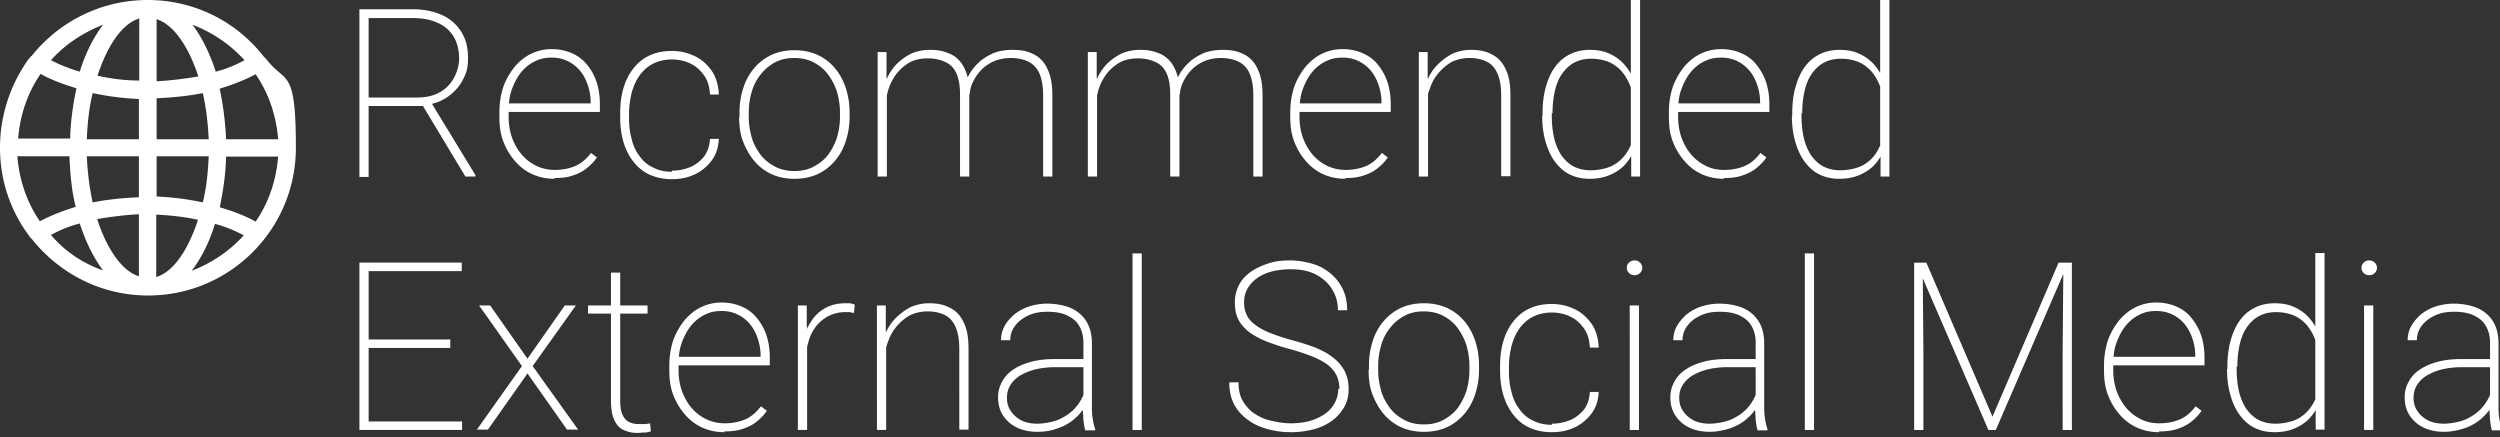
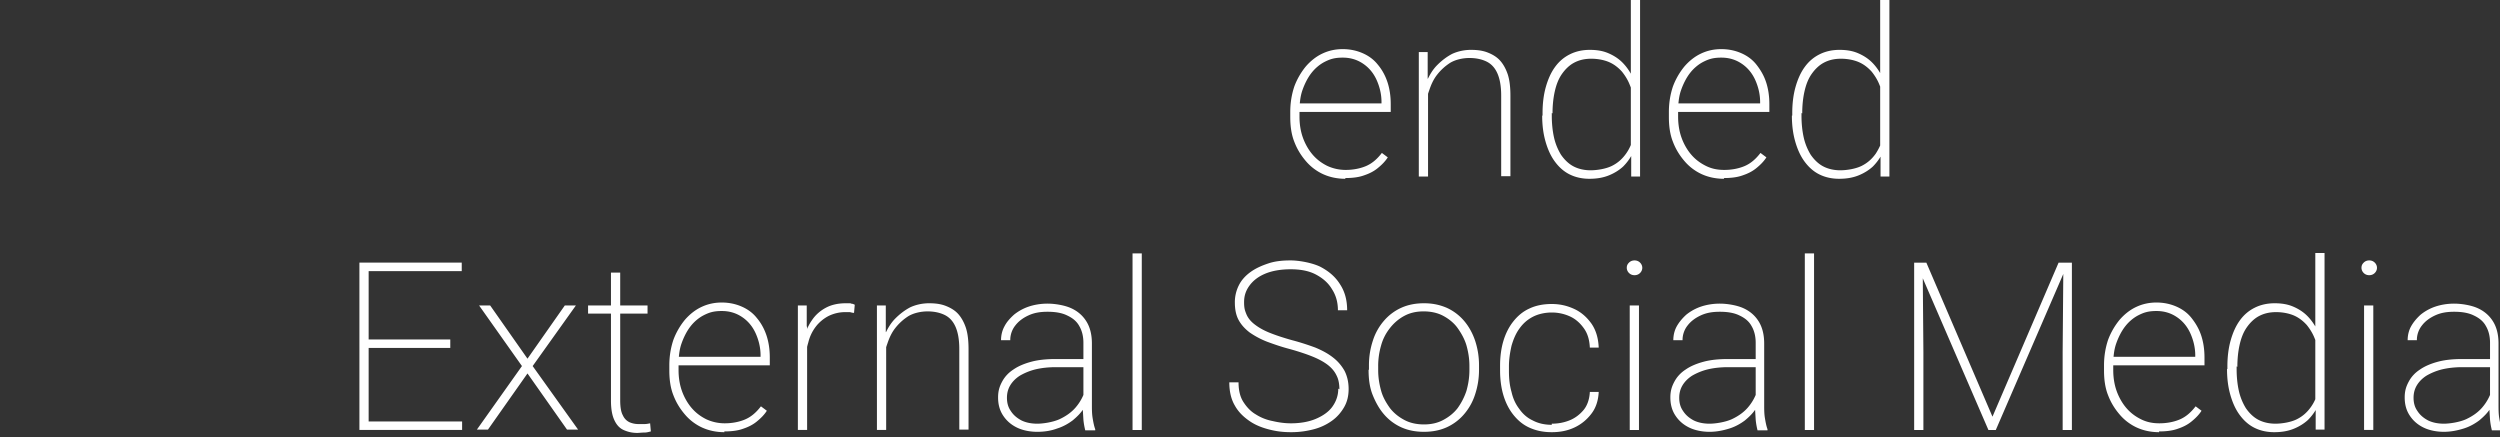
<svg xmlns="http://www.w3.org/2000/svg" viewBox="0 0 676.8 118.4">
  <rect x="0" y="0" width="676.8" height="118.4" fill="#333333" stroke="none" />
  <g fill="#fff">
-     <path d="M72 16c0-.2-.2-.2-.2-.3l-.5-.5C63.7 5.5 52.2 0 40 0S16.3 5.5 8.6 15.1c-.3.2-.5.5-.6.6 0 0 0 .2-.2.2C2.8 22.9 0 31.2 0 40s2.8 17.1 8 24c0 .2.2.2.2.3l.5.5C16.4 74.4 27.8 80 40.1 80c22.1 0 40-17.9 40-40s-2.8-17.1-8-24zM61.2 42.4h14.1c-.5 6.3-2.5 12.4-6.1 17.6-2.8-1.6-6.1-2.8-9.7-3.9.9-4.4 1.6-8.9 1.7-13.6zM59.5 24c3.6-1.1 6.9-2.4 9.7-3.9 3.6 5.2 5.6 11.3 6.1 17.6H61.2c-.2-4.7-.8-9.3-1.7-13.6zM42.4 53.3v-11h14.1c-.2 4.4-.6 8.5-1.6 12.5-4.1-.9-8.2-1.4-12.5-1.6zm0-15.7v-11c4.4-.2 8.5-.6 12.5-1.4.9 3.9 1.4 8.2 1.6 12.5H42.4v-.2zm23.8-21.3c-2.4 1.3-5 2.4-7.8 3.1-1.6-5-3.8-9.4-6.3-12.7a36.57 36.57 0 0 1 14.1 9.6zM42.4 22V5.2c4.5 1.4 8.6 7.2 11.3 15.5-3.6.6-7.4 1.1-11.3 1.3zm11.2 37.5c-2.7 8.3-6.7 14.1-11.3 15.5V58.1c3.9.2 7.7.6 11.3 1.4zm-1.7 13.8c2.5-3.3 4.7-7.5 6.3-12.7 3 .8 5.5 1.9 7.8 3.1-3.8 4.2-8.6 7.5-14.1 9.6zM37.6 26.7v11H23.5c.2-4.4.6-8.5 1.6-12.5 4.1.9 8.2 1.4 12.5 1.6zm0 15.7v11c-4.4.2-8.5.6-12.5 1.4-.9-3.9-1.4-8.2-1.6-12.5h14.1v.2zM13.8 16.3c3.9-4.4 8.8-7.5 14.1-9.6-2.5 3.3-4.7 7.5-6.3 12.7-2.8-.8-5.5-1.9-7.8-3.1zm7.8 44.2c1.6 5 3.8 9.4 6.3 12.7-5.5-1.9-10.4-5.2-14.1-9.6 2.4-1.3 5-2.4 7.8-3.1zm16-2.5v16.8c-4.5-1.4-8.6-7.2-11.3-15.5 3.6-.6 7.4-1.1 11.3-1.3zM26.4 20.5C29.1 12.2 33.1 6.4 37.7 5v16.8c-3.9 0-7.7-.5-11.3-1.3zm-7.6 21.9c.2 4.7.6 9.3 1.7 13.6-3.6 1.1-6.9 2.4-9.7 3.9-3.6-5.2-5.6-11.3-6.1-17.6h14.1zM4.9 37.6C5.4 31.3 7.4 25.2 11 20c2.8 1.6 6.1 2.8 9.7 3.9-.9 4.2-1.6 8.9-1.7 13.6H4.9zM97.1 2.5h14.5c3 0 5.6.5 7.9 1.5a11.69 11.69 0 0 1 5.3 4.5c1.3 2 1.9 4.3 1.9 7.2s-.5 4.2-1.4 5.9c-.9 1.8-2.2 3.2-3.8 4.4s-3.4 1.9-5.4 2.3l-1.1.4H98.3v-2.3h14.6c2.5 0 4.6-.5 6.3-1.5s2.9-2.3 3.8-4c.8-1.6 1.3-3.3 1.3-5.2s-.5-4.2-1.5-5.8-2.4-2.9-4.3-3.7c-1.9-.9-4.1-1.3-6.7-1.3h-12v43h-2.5V2.5zM126 47.8l-12.1-20.1h2.8l12 19.7v.4H126zm24.1.6c-2.1 0-4.1-.4-5.9-1.2a13.47 13.47 0 0 1-4.7-3.5c-1.3-1.5-2.4-3.2-3.2-5.3-.8-2-1.1-4.3-1.1-6.7v-1.4c0-2.5.4-4.8 1.1-6.9a19.05 19.05 0 0 1 3.1-5.4c1.3-1.5 2.8-2.7 4.5-3.5s3.5-1.2 5.5-1.2 3.8.4 5.4 1.1 3 1.7 4.1 3.1c1.1 1.3 2 2.9 2.6 4.7s.9 3.8.9 6v2.1h-25.7V28h23.2v-.4c0-2.1-.5-4.1-1.3-5.9s-2-3.3-3.6-4.4-3.4-1.7-5.6-1.7-3.4.4-4.8 1.1-2.7 1.8-3.7 3.1-1.8 2.9-2.4 4.6-.8 3.7-.8 5.8v1.4c0 2 .3 3.9.9 5.6s1.5 3.3 2.6 4.6 2.4 2.3 4 3.1c1.5.7 3.2 1.1 5 1.1s3.7-.3 5.4-1 3.1-1.9 4.4-3.6l1.6 1.2c-.7 1.1-1.6 2-2.7 2.9s-2.3 1.5-3.8 2c-1.4.5-3.1.7-5 .7zm31.8-2.2c1.7 0 3.3-.3 4.8-.9s2.8-1.6 3.8-2.8c1-1.3 1.6-2.9 1.7-4.9h2.4c-.1 2.2-.7 4.2-1.9 5.8s-2.7 2.9-4.6 3.8-3.9 1.3-6.2 1.3-4.2-.4-6-1.2-3.2-2-4.4-3.5-2.1-3.3-2.7-5.3-.9-4.3-.9-6.7v-1.3c0-2.4.3-4.7.9-6.7s1.5-3.8 2.7-5.3 2.6-2.7 4.4-3.5c1.7-.8 3.7-1.2 6-1.2s4.3.5 6.2 1.4 3.4 2.3 4.6 4c1.2 1.8 1.8 3.9 1.9 6.4h-2.4c-.1-2.1-.6-3.8-1.6-5.2s-2.2-2.5-3.7-3.2-3.2-1.1-5-1.1-3.7.4-5.2 1.2-2.6 1.8-3.6 3.2-1.6 2.9-2.1 4.6c-.4 1.8-.7 3.6-.7 5.6V32c0 2 .2 3.9.7 5.6.4 1.8 1.1 3.3 2.1 4.6.9 1.3 2.1 2.4 3.6 3.1 1.5.8 3.2 1.2 5.2 1.2zm18.3-14.6v-1.2c0-2.5.4-4.7 1.1-6.8a15.26 15.26 0 0 1 3-5.3 13.47 13.47 0 0 1 4.7-3.5c1.8-.8 3.8-1.2 6.1-1.2s4.2.4 6.1 1.2a13.47 13.47 0 0 1 4.7 3.5c1.3 1.5 2.3 3.3 3 5.3.7 2.1 1.1 4.3 1.1 6.8v1.2c0 2.5-.4 4.7-1.1 6.8a15.26 15.26 0 0 1-3 5.3 13.47 13.47 0 0 1-4.7 3.5c-1.8.8-3.8 1.2-6.1 1.2s-4.3-.4-6.1-1.2a13.47 13.47 0 0 1-4.7-3.5c-1.3-1.5-2.3-3.3-3.1-5.3s-1.1-4.3-1.1-6.8zm2.5-1.2v1.2c0 2 .3 3.8.8 5.6s1.4 3.3 2.4 4.7c1.1 1.4 2.4 2.4 3.9 3.2s3.3 1.2 5.3 1.2 3.7-.4 5.2-1.2 2.8-1.8 3.9-3.2a17.34 17.34 0 0 0 2.4-4.7c.5-1.8.8-3.6.8-5.6v-1.2c0-1.9-.3-3.7-.8-5.5-.5-1.7-1.4-3.3-2.4-4.7s-2.4-2.5-3.9-3.3-3.3-1.2-5.3-1.2-3.7.4-5.2 1.2-2.8 1.9-3.9 3.3-1.9 2.9-2.4 4.7a19.76 19.76 0 0 0-.8 5.5z" />
    <use href="#B" />
    <use href="#B" x="56.9" />
    <path d="M364.2 48.4c-2.1 0-4.1-.4-5.9-1.2a13.47 13.47 0 0 1-4.7-3.5c-1.3-1.5-2.4-3.2-3.2-5.3-.8-2-1.1-4.3-1.1-6.7v-1.4c0-2.5.4-4.8 1.1-6.9a19.05 19.05 0 0 1 3.1-5.4c1.3-1.5 2.8-2.7 4.5-3.5s3.5-1.2 5.5-1.2 3.8.4 5.4 1.1 3 1.7 4.1 3.1c1.1 1.3 2 2.9 2.6 4.7s.9 3.8.9 6v2.1h-25.7V28H374v-.4c0-2.1-.5-4.1-1.3-5.9s-2-3.3-3.6-4.4-3.4-1.7-5.6-1.7-3.4.4-4.8 1.1-2.7 1.8-3.7 3.1-1.8 2.9-2.4 4.6-.8 3.7-.8 5.8v1.4c0 2 .3 3.9.9 5.6s1.5 3.3 2.6 4.6 2.4 2.3 4 3.1c1.5.7 3.2 1.1 5 1.1s3.7-.3 5.4-1 3.1-1.9 4.4-3.6l1.6 1.2c-.7 1.1-1.6 2-2.7 2.9s-2.3 1.5-3.8 2c-1.4.5-3.1.7-5 .7zm22.4-27.1v26.5h-2.5V14.1h2.4v7.2zm-.4 7.1L385 27c.2-1.8.6-3.5 1.3-5.1s1.6-3.1 2.8-4.3 2.5-2.2 4-3c1.5-.7 3.3-1.1 5.1-1.1s3.2.2 4.5.7 2.5 1.2 3.4 2.2 1.6 2.3 2.1 3.8c.5 1.6.7 3.5.7 5.7v21.8h-2.5V25.9c0-2.7-.4-4.7-1.1-6.2s-1.7-2.5-3-3.1-2.8-.9-4.5-.9-3.7.4-5.2 1.3c-1.4.9-2.6 2-3.6 3.3s-1.6 2.7-2.1 4.2c-.5 1.4-.8 2.7-.8 3.8zm31.4 2.9v-.7c0-2.6.3-5 .9-7.1s1.4-3.9 2.5-5.4 2.4-2.6 4-3.4 3.4-1.2 5.4-1.2 3.6.3 5 .9 2.7 1.4 3.8 2.5 2 2.4 2.7 3.8c.7 1.5 1.2 3.1 1.5 4.8v11.6c-.2 1.6-.7 3-1.4 4.4a13.85 13.85 0 0 1-2.6 3.6c-1.1 1-2.4 1.8-3.9 2.4s-3.2.9-5.2.9-3.8-.4-5.4-1.2-2.9-2-4-3.5-1.9-3.3-2.5-5.4-.9-4.4-.9-7zm2.5-.7v.7c0 2.1.2 4.1.6 5.9a15.42 15.42 0 0 0 1.9 4.7c.9 1.3 2 2.4 3.3 3.1s2.9 1.1 4.7 1.1 4.2-.4 5.8-1.2 2.8-1.9 3.8-3.3 1.6-2.9 2-4.5v-11c-.2-1.1-.6-2.2-1.1-3.4s-1.2-2.3-2-3.3c-.9-1-2-1.9-3.3-2.5s-3.1-1-5-1-3.4.4-4.7 1.1-2.4 1.8-3.3 3.1-1.5 2.9-1.9 4.7-.6 3.8-.6 5.9zm21.4 10.7V0h2.5v47.8h-2.4v-6.5zm25.2 7.1c-2.1 0-4.1-.4-5.9-1.2a13.47 13.47 0 0 1-4.7-3.5c-1.3-1.5-2.4-3.2-3.2-5.3-.8-2-1.1-4.3-1.1-6.7v-1.4c0-2.5.4-4.8 1.1-6.9A19.05 19.05 0 0 1 456 18c1.3-1.5 2.8-2.7 4.5-3.5s3.5-1.2 5.5-1.2 3.8.4 5.4 1.1 3 1.7 4.1 3.1 2 2.9 2.6 4.7.9 3.8.9 6v2.1h-25.7V28h23.2v-.4c0-2.1-.5-4.1-1.3-5.9s-2-3.3-3.6-4.4-3.4-1.7-5.6-1.7-3.4.4-4.8 1.1-2.7 1.8-3.7 3.1-1.8 2.9-2.4 4.6-.8 3.7-.8 5.8v1.4c0 2 .3 3.9.9 5.6s1.5 3.3 2.6 4.6 2.4 2.3 4 3.1 3.2 1.1 5 1.1 3.7-.3 5.4-1 3.1-1.9 4.4-3.6l1.6 1.2c-.7 1.1-1.6 2-2.7 2.9s-2.3 1.5-3.8 2c-1.4.5-3.1.7-5 .7zm18.5-17.1v-.7c0-2.6.3-5 .9-7.1s1.4-3.9 2.5-5.4 2.4-2.6 4-3.4 3.4-1.2 5.4-1.2 3.6.3 5 .9 2.7 1.4 3.8 2.5 2 2.4 2.7 3.8c.7 1.5 1.2 3.1 1.5 4.8v11.6c-.2 1.6-.7 3-1.4 4.4a13.85 13.85 0 0 1-2.6 3.6c-1.1 1-2.4 1.8-3.9 2.4s-3.2.9-5.2.9-3.8-.4-5.4-1.2-2.9-2-4-3.5-1.9-3.3-2.5-5.4-.9-4.4-.9-7zm2.5-.7v.7c0 2.1.2 4.1.6 5.9a15.42 15.42 0 0 0 1.9 4.7c.9 1.3 2 2.4 3.3 3.1s2.9 1.1 4.7 1.1 4.2-.4 5.8-1.2 2.8-1.9 3.8-3.3c.9-1.4 1.6-2.9 2-4.5v-11c-.2-1.1-.6-2.2-1.1-3.4s-1.2-2.3-2-3.3c-.9-1-2-1.9-3.3-2.5s-3.1-1-5-1-3.4.4-4.7 1.1-2.4 1.8-3.3 3.1-1.5 2.9-1.9 4.7-.6 3.8-.6 5.9zM509 41.3V0h2.5v47.8h-2.4v-6.5zM99.8 71.1v45.3h-2.5V71.1h2.5zm25.2 0v2.3H98.6v-2.3H125zm-3.1 20.8v2.3H98.6v-2.3h23.3zm3.2 22.2v2.3H98.7v-2.3h26.4zm7.6-31.4l10.1 14.4 10.1-14.4h3l-11.7 16.4 12.3 17.2h-3l-10.7-15.2-10.7 15.2h-3l12.2-17.2-11.6-16.4h3zm42.6 0v2.2h-16.1v-2.2h16.1zm-9.9-8.9h2.5v34.5c0 1.8.2 3.2.7 4.1.4.9 1 1.5 1.8 1.9.7.3 1.5.5 2.4.5h1.7c.5 0 1-.1 1.5-.2l.2 2.2c-.5.1-1 .3-1.8.3-.7 0-1.4.1-1.9.1-1.4 0-2.6-.3-3.7-.8s-1.9-1.4-2.5-2.7-.9-3-.9-5.3V73.9zm30.7 43.2c-2.1 0-4.1-.4-5.9-1.2a13.47 13.47 0 0 1-4.7-3.5c-1.3-1.5-2.4-3.2-3.2-5.3-.8-2-1.1-4.3-1.1-6.7v-1.4c0-2.5.4-4.8 1.1-6.9a19.05 19.05 0 0 1 3.1-5.4c1.3-1.5 2.8-2.7 4.5-3.5s3.5-1.2 5.5-1.2 3.8.4 5.4 1.1 3 1.7 4.1 3.1c1.1 1.3 2 2.9 2.6 4.7s.9 3.8.9 6v2.1h-25.7v-2.3h23.2v-.4c0-2.1-.5-4.1-1.3-5.9s-2-3.3-3.6-4.4-3.4-1.7-5.6-1.7-3.4.4-4.8 1.1-2.7 1.8-3.7 3.1-1.8 2.9-2.4 4.6-.8 3.7-.8 5.8v1.4c0 2 .3 3.9.9 5.6s1.5 3.3 2.6 4.6 2.4 2.3 4 3.1c1.5.7 3.2 1.1 5 1.1s3.7-.3 5.4-1 3.1-1.9 4.4-3.6l1.6 1.2c-.7 1.1-1.6 2-2.7 2.9s-2.3 1.5-3.8 2c-1.4.5-3.1.7-5 .7zm22.4-28.6v28H216V82.7h2.4v5.7zm12.9-5.9l-.2 2.2c-.4 0-.7-.1-1.1-.2h-1.2a10.18 10.18 0 0 0-4.7 1.1c-1.3.7-2.5 1.7-3.4 2.9s-1.6 2.6-2 4.3c-.5 1.6-.7 3.4-.7 5.2l-1.2.2c0-2.3.2-4.4.7-6.4s1.2-3.7 2.2-5.1c1-1.5 2.3-2.6 3.8-3.4s3.3-1.2 5.4-1.2 1 0 1.4.1c.4 0 .8.2 1 .3zm8.5 7.4v26.5h-2.5V82.7h2.4v7.2zm-.4 7.1l-1.2-1.4c.2-1.8.6-3.5 1.3-5.1s1.6-3.1 2.8-4.3 2.5-2.2 4-3c1.5-.7 3.3-1.1 5.1-1.1s3.2.2 4.5.7 2.5 1.2 3.4 2.2 1.6 2.3 2.1 3.8c.5 1.6.7 3.5.7 5.7v21.8h-2.5V94.5c0-2.7-.4-4.7-1.1-6.2s-1.7-2.5-3-3.1-2.8-.9-4.5-.9-3.7.4-5.2 1.3c-1.4.9-2.6 2-3.6 3.3s-1.6 2.7-2.1 4.2c-.5 1.4-.8 2.7-.8 3.8zm54.6.3v2.1h-8.2c-2.1 0-3.9.2-5.6.6-1.6.4-3 1-4.2 1.7-1.1.7-2 1.6-2.6 2.6s-.9 2.1-.9 3.4.3 2.5 1 3.5c.7 1.1 1.6 1.9 2.9 2.6 1.2.6 2.7.9 4.3.9s4.2-.4 6-1.2c1.7-.8 3.2-1.8 4.4-3.2s2-2.9 2.6-4.7l1.1 1.8c-.4 1.1-.9 2.2-1.6 3.3s-1.7 2.1-2.9 3.1c-1.2.9-2.6 1.7-4.2 2.2-1.6.6-3.4.9-5.4.9s-4-.4-5.6-1.2-2.8-1.9-3.7-3.3-1.3-3-1.3-4.8.4-3 1.1-4.3 1.7-2.4 3.1-3.3c1.3-.9 3-1.6 4.9-2.1s4.1-.7 6.5-.7h8.4zm-.8 12.9V92.8c0-1.8-.4-3.3-1.1-4.5-.7-1.3-1.8-2.2-3.3-2.9-1.4-.7-3.2-1-5.3-1s-3.7.3-5.2 1-2.7 1.6-3.6 2.8a6.31 6.31 0 0 0-1.3 3.9H271c0-1.3.3-2.6.9-3.7.6-1.2 1.5-2.2 2.6-3.2a12.88 12.88 0 0 1 4-2.2c1.5-.5 3.2-.8 5.1-.8s4.5.4 6.3 1.2 3.2 2 4.2 3.6 1.5 3.6 1.5 6v16.6c0 1.2 0 2.4.2 3.6s.4 2.2.7 3v.3h-2.7c-.2-.8-.4-1.8-.5-2.9l-.2-3.3zm15.8-41.6v47.8h-2.5V68.6h2.5zm53.5 36.8c0-1.3-.2-2.6-.7-3.6-.5-1.1-1.2-2-2.3-2.9-1-.8-2.4-1.6-4.1-2.3s-3.8-1.4-6.3-2.1c-2.3-.6-4.3-1.3-6.2-2-1.8-.7-3.4-1.6-4.7-2.5-1.3-1-2.3-2.1-3-3.4s-1-2.9-1-4.7a10.18 10.18 0 0 1 1.1-4.7c.7-1.4 1.8-2.6 3.2-3.6s3-1.7 4.8-2.3 3.8-.8 6-.8 5.7.6 8 1.7c2.3 1.2 4.1 2.7 5.4 4.8 1.3 2 1.9 4.3 1.9 7h-2.5c0-2.1-.5-4-1.6-5.7-1-1.7-2.5-3-4.4-4s-4.2-1.4-6.8-1.4-5 .4-6.9 1.2-3.3 1.9-4.3 3.3-1.4 2.8-1.4 4.4.2 2.2.6 3.2 1.1 1.9 2.1 2.7 2.3 1.6 4 2.3 3.8 1.4 6.3 2.1c2.3.6 4.4 1.3 6.3 2 1.9.8 3.4 1.6 4.8 2.7 1.3 1 2.3 2.2 3.1 3.6.7 1.4 1.1 3 1.1 4.9s-.4 3.5-1.2 4.9-1.9 2.7-3.3 3.7-3 1.8-4.9 2.3-3.9.8-6.1.8-3.9-.2-5.9-.7-3.8-1.2-5.4-2.3-3-2.4-4-4.2c-1-1.7-1.5-3.8-1.5-6.3h2.5c0 2.1.4 3.9 1.3 5.3s2 2.6 3.4 3.4c1.4.9 3 1.5 4.6 1.8 1.7.4 3.3.6 4.9.6 2.5 0 4.8-.4 6.7-1.2s3.5-1.9 4.5-3.3 1.6-3 1.6-4.9zm8-5.3v-1.2c0-2.5.4-4.7 1.1-6.8a15.26 15.26 0 0 1 3-5.3 13.47 13.47 0 0 1 4.7-3.5c1.8-.8 3.8-1.2 6.1-1.2s4.2.4 6.1 1.2a13.47 13.47 0 0 1 4.7 3.5c1.3 1.5 2.3 3.3 3 5.3.7 2.1 1.1 4.3 1.1 6.8v1.2c0 2.5-.4 4.7-1.1 6.8a15.26 15.26 0 0 1-3 5.3 13.47 13.47 0 0 1-4.7 3.5c-1.8.8-3.8 1.2-6.1 1.2s-4.3-.4-6.1-1.2a13.47 13.47 0 0 1-4.7-3.5c-1.3-1.5-2.3-3.3-3.1-5.3s-1.1-4.3-1.1-6.8zm2.5-1.1v1.2c0 2 .3 3.8.8 5.6s1.4 3.3 2.4 4.7c1.1 1.4 2.4 2.4 3.9 3.2s3.3 1.2 5.3 1.2 3.7-.4 5.2-1.2 2.8-1.8 3.9-3.2a17.34 17.34 0 0 0 2.4-4.7c.5-1.8.8-3.6.8-5.6V99c0-1.9-.3-3.7-.8-5.5-.5-1.7-1.4-3.3-2.4-4.7s-2.4-2.5-3.9-3.3-3.3-1.2-5.3-1.2-3.7.4-5.2 1.2-2.8 1.9-3.9 3.3-1.9 2.9-2.4 4.7a19.76 19.76 0 0 0-.8 5.5zm47 15.7c1.7 0 3.3-.3 4.8-.9s2.8-1.6 3.8-2.8 1.6-2.9 1.7-4.9h2.4c-.1 2.2-.7 4.2-1.9 5.8s-2.7 2.9-4.6 3.8-3.9 1.3-6.2 1.3-4.2-.4-6-1.2-3.2-2-4.4-3.5-2.1-3.3-2.7-5.3-.9-4.3-.9-6.7V99c0-2.4.3-4.7.9-6.7s1.5-3.8 2.7-5.3 2.6-2.7 4.4-3.5c1.7-.8 3.7-1.2 6-1.2s4.3.5 6.2 1.4 3.4 2.3 4.6 4c1.2 1.8 1.8 3.9 1.9 6.4h-2.4c-.1-2.1-.6-3.8-1.6-5.2s-2.2-2.5-3.7-3.2-3.2-1.1-5-1.1-3.7.4-5.2 1.2-2.6 1.8-3.6 3.2-1.6 2.9-2.1 4.6c-.4 1.8-.7 3.6-.7 5.6v1.3c0 2 .2 3.9.7 5.6.4 1.8 1.1 3.3 2.1 4.6.9 1.3 2.1 2.4 3.6 3.1 1.5.8 3.2 1.2 5.2 1.2zm20.3-42.2c0-.6.2-1 .6-1.4s.9-.6 1.5-.6 1.1.2 1.5.6.6.9.6 1.4-.2 1-.6 1.4-.9.6-1.5.6-1.1-.2-1.5-.6-.6-.9-.6-1.4zm3.3 10.2v33.7h-2.5V82.7h2.5zm32.4 14.6v2.1h-8.2c-2.1 0-3.9.2-5.6.6-1.6.4-3 1-4.2 1.7-1.1.7-2 1.6-2.6 2.6s-.9 2.1-.9 3.4.3 2.5 1 3.5c.7 1.1 1.6 1.9 2.9 2.6 1.2.6 2.7.9 4.3.9s4.2-.4 6-1.2c1.7-.8 3.2-1.8 4.4-3.2s2-2.9 2.6-4.7l1.1 1.8c-.4 1.1-.9 2.2-1.6 3.3s-1.7 2.1-2.9 3.1c-1.2.9-2.6 1.7-4.2 2.2s-3.4.9-5.4.9-4-.4-5.6-1.2-2.8-1.9-3.7-3.3-1.3-3-1.3-4.8.4-3 1.1-4.3 1.7-2.4 3.1-3.3c1.3-.9 3-1.6 4.9-2.1s4.1-.7 6.5-.7h8.4zm-.8 12.9V92.8c0-1.8-.4-3.3-1.1-4.5-.7-1.3-1.8-2.2-3.3-2.9-1.4-.7-3.2-1-5.3-1s-3.7.3-5.2 1-2.7 1.6-3.6 2.8a6.31 6.31 0 0 0-1.3 3.9H453c0-1.3.3-2.6.9-3.7s1.5-2.2 2.6-3.2a12.88 12.88 0 0 1 4-2.2c1.5-.5 3.2-.8 5.1-.8s4.5.4 6.3 1.2 3.2 2 4.2 3.6 1.5 3.6 1.5 6v16.6c0 1.2 0 2.4.2 3.6s.4 2.2.7 3v.3h-2.7c-.2-.8-.4-1.8-.5-2.9l-.2-3.3zm15.8-41.6v47.8h-2.5V68.6h2.5zm27 2.5h2.4l.2 24.2v21.1h-2.5V71.1zm.8 0h2.6l17.9 41.7 17.9-41.7h2.6l-19.6 45.3h-2l-19.6-45.3zm39.6 0h2.4v45.3h-2.5V95.3l.2-24.2zm26 45.9c-2.1 0-4.1-.4-5.9-1.2a13.47 13.47 0 0 1-4.7-3.5c-1.3-1.5-2.4-3.2-3.2-5.3-.8-2-1.1-4.3-1.1-6.7v-1.4c0-2.5.4-4.8 1.1-6.9a19.05 19.05 0 0 1 3.1-5.4c1.3-1.5 2.8-2.7 4.5-3.5s3.5-1.2 5.5-1.2 3.8.4 5.4 1.1 3 1.7 4.1 3.1 2 2.9 2.6 4.7.9 3.8.9 6v2.1h-25.7v-2.3h23.2v-.4c0-2.1-.5-4.1-1.3-5.9s-2-3.3-3.6-4.4-3.4-1.7-5.6-1.7-3.4.4-4.8 1.1-2.7 1.8-3.7 3.1-1.8 2.9-2.4 4.6-.8 3.7-.8 5.8v1.4c0 2 .3 3.9.9 5.6s1.5 3.3 2.6 4.6 2.4 2.3 4 3.1 3.2 1.1 5 1.1 3.7-.3 5.4-1 3.1-1.9 4.4-3.6l1.6 1.2c-.7 1.1-1.6 2-2.7 2.9s-2.3 1.5-3.8 2c-1.4.5-3.1.7-5 .7zM603 99.9v-.7c0-2.6.3-5 .9-7.1s1.4-3.9 2.5-5.4 2.4-2.6 4-3.4 3.4-1.2 5.4-1.2 3.6.3 5 .9 2.7 1.4 3.8 2.5 2 2.4 2.7 3.8c.7 1.5 1.2 3.1 1.5 4.8v11.6c-.2 1.6-.7 3-1.4 4.4a13.85 13.85 0 0 1-2.6 3.6c-1.1 1-2.4 1.8-3.9 2.4s-3.2.9-5.2.9-3.8-.4-5.4-1.2-2.9-2-4-3.5-1.9-3.3-2.5-5.4-.9-4.4-.9-7zm2.5-.7v.7c0 2.1.2 4.1.6 5.9a15.42 15.42 0 0 0 1.9 4.7c.9 1.3 2 2.4 3.3 3.1s2.9 1.1 4.7 1.1 4.2-.4 5.8-1.2 2.8-1.9 3.8-3.3 1.6-2.9 2-4.5v-11c-.2-1.1-.6-2.2-1.1-3.4s-1.2-2.3-2-3.3c-.9-1-2-1.9-3.3-2.5s-3.1-1-5-1-3.4.4-4.7 1.1-2.4 1.8-3.3 3.1-1.5 2.9-1.9 4.7-.6 3.8-.6 5.9zm21.3 10.6V68.5h2.5v47.8h-2.4v-6.5zm12.5-37.3c0-.6.2-1 .6-1.4s.9-.6 1.5-.6 1.1.2 1.5.6.6.9.6 1.4-.2 1-.6 1.4-.9.6-1.5.6-1.1-.2-1.5-.6-.6-.9-.6-1.4zm3.2 10.2v33.7H640V82.7h2.5zm32.4 14.6v2.1h-8.2c-2.1 0-3.9.2-5.6.6-1.6.4-3 1-4.2 1.7-1.1.7-2 1.6-2.6 2.6s-.9 2.1-.9 3.4.3 2.5 1 3.5c.7 1.1 1.6 1.9 2.9 2.6 1.2.6 2.7.9 4.3.9s4.2-.4 6-1.2c1.7-.8 3.2-1.8 4.4-3.2s2-2.9 2.6-4.7l1.1 1.8c-.4 1.1-.9 2.2-1.6 3.3s-1.7 2.1-2.9 3.1c-1.2.9-2.6 1.7-4.2 2.2s-3.4.9-5.4.9-4-.4-5.6-1.2-2.8-1.9-3.7-3.3-1.3-3-1.3-4.8.4-3 1.1-4.3 1.7-2.4 3.1-3.3c1.3-.9 3-1.6 4.9-2.1s4.1-.7 6.5-.7h8.4zm-.8 12.9V92.8c0-1.8-.4-3.3-1.1-4.5-.7-1.3-1.8-2.2-3.3-2.9-1.4-.7-3.2-1-5.3-1s-3.7.3-5.2 1-2.7 1.6-3.6 2.8a6.31 6.31 0 0 0-1.3 3.9h-2.5c0-1.3.3-2.6.9-3.7s1.5-2.2 2.6-3.2a12.88 12.88 0 0 1 4-2.2c1.5-.5 3.2-.8 5.1-.8s4.5.4 6.3 1.2 3.2 2 4.2 3.6 1.5 3.6 1.5 6v16.6c0 1.2 0 2.4.2 3.6s.4 2.2.7 3v.3h-2.7c-.2-.8-.4-1.8-.5-2.9l-.2-3.3z" />
  </g>
  <defs>
-     <path id="B" d="M240.1 21.3v26.5h-2.5V14.1h2.4v7.1zm-.4 7.1l-1.2-1.4c.2-1.8.6-3.5 1.3-5.1s1.6-3.1 2.7-4.3 2.5-2.2 4-3c1.5-.7 3.3-1.1 5.2-1.1s3.2.2 4.5.7c1.3.4 2.5 1.1 3.4 2.1.9.9 1.6 2.2 2.1 3.7s.7 3.3.7 5.4v22.4h-2.5V25.5c0-2.5-.4-4.5-1.1-5.9s-1.8-2.4-3.1-2.9c-1.3-.6-2.9-.9-4.6-.9s-3.8.4-5.2 1.3-2.6 2-3.5 3.3-1.6 2.7-2 4.2-.7 2.7-.7 3.8zm22.8-2.8l-1.7-.6c.2-1.5.6-3 1.3-4.3.7-1.4 1.6-2.6 2.8-3.7 1.1-1.1 2.5-1.9 4-2.6 1.5-.6 3.3-.9 5.2-.9s3.3.2 4.6.7c1.4.5 2.5 1.2 3.4 2.2s1.6 2.3 2.1 3.9.7 3.5.7 5.7v21.8h-2.5V25.9c0-2.7-.4-4.7-1.1-6.2a6.23 6.23 0 0 0-3.1-3.1c-1.3-.6-2.9-.9-4.6-.9-1.8 0-3.5.4-4.8 1-1.4.7-2.5 1.5-3.4 2.5a12.61 12.61 0 0 0-2.1 3.2c-.5 1.1-.7 2.1-.8 3.1z" />
-   </defs>
+     </defs>
</svg>